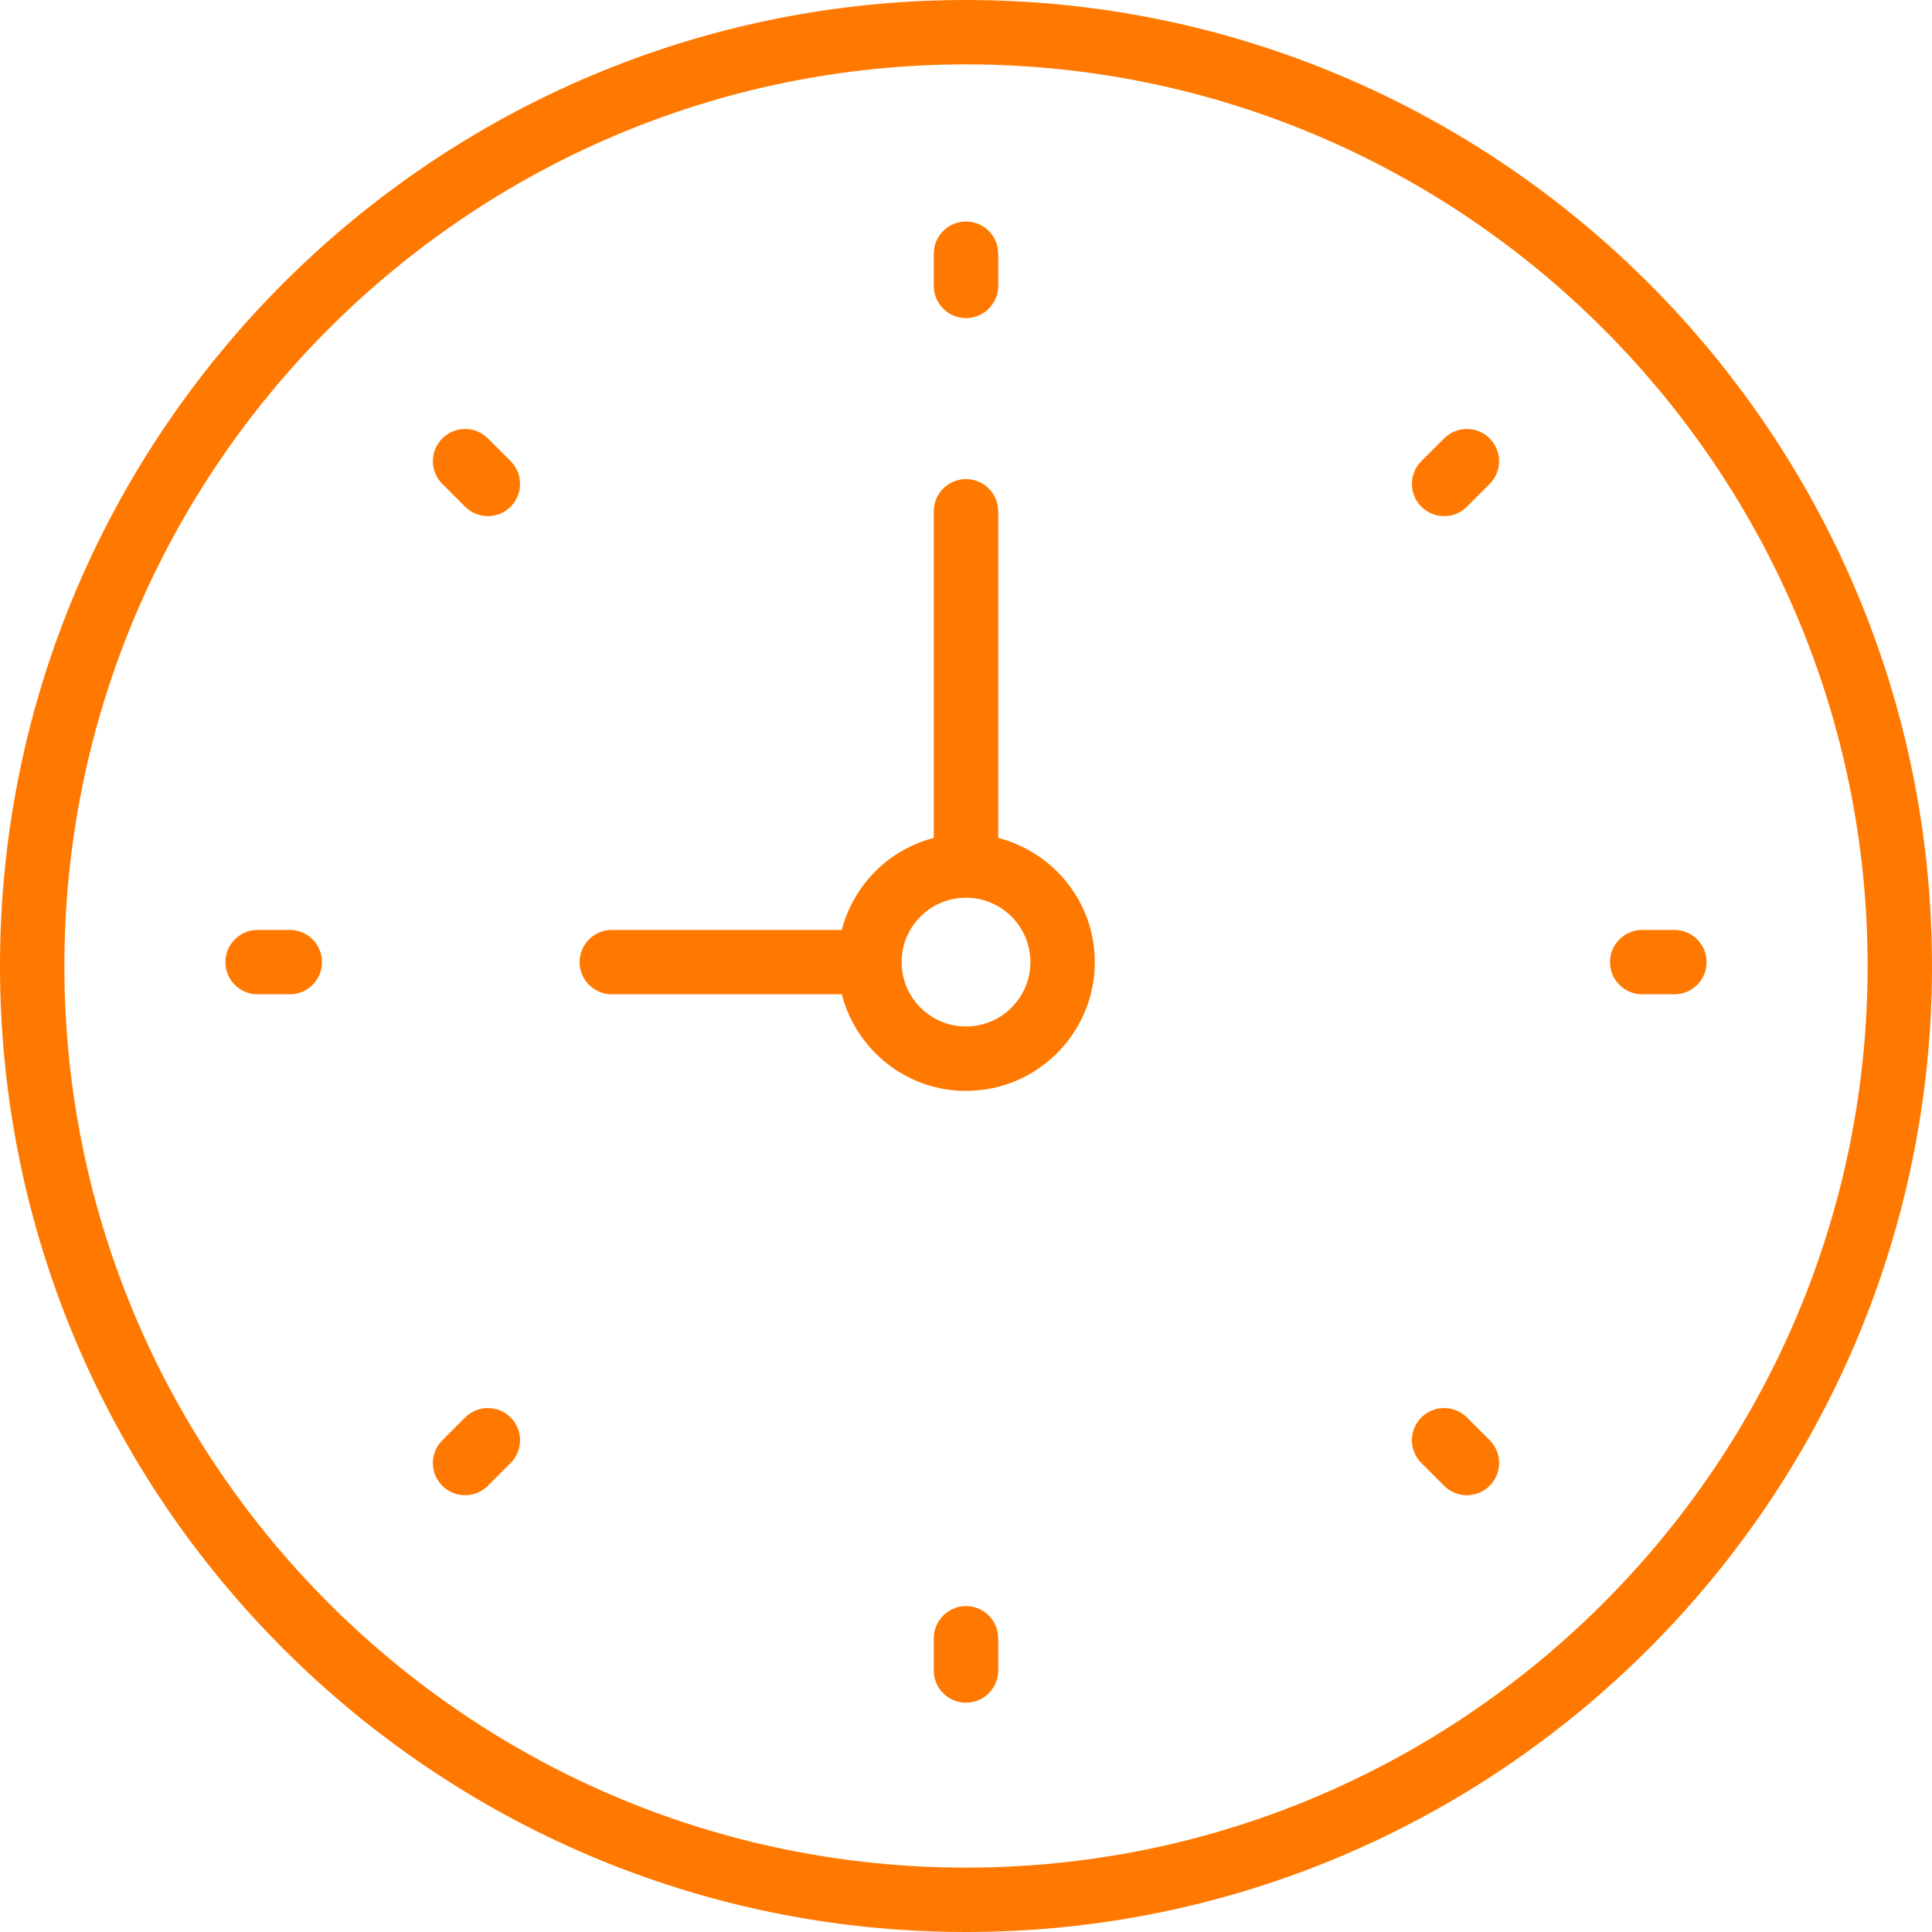
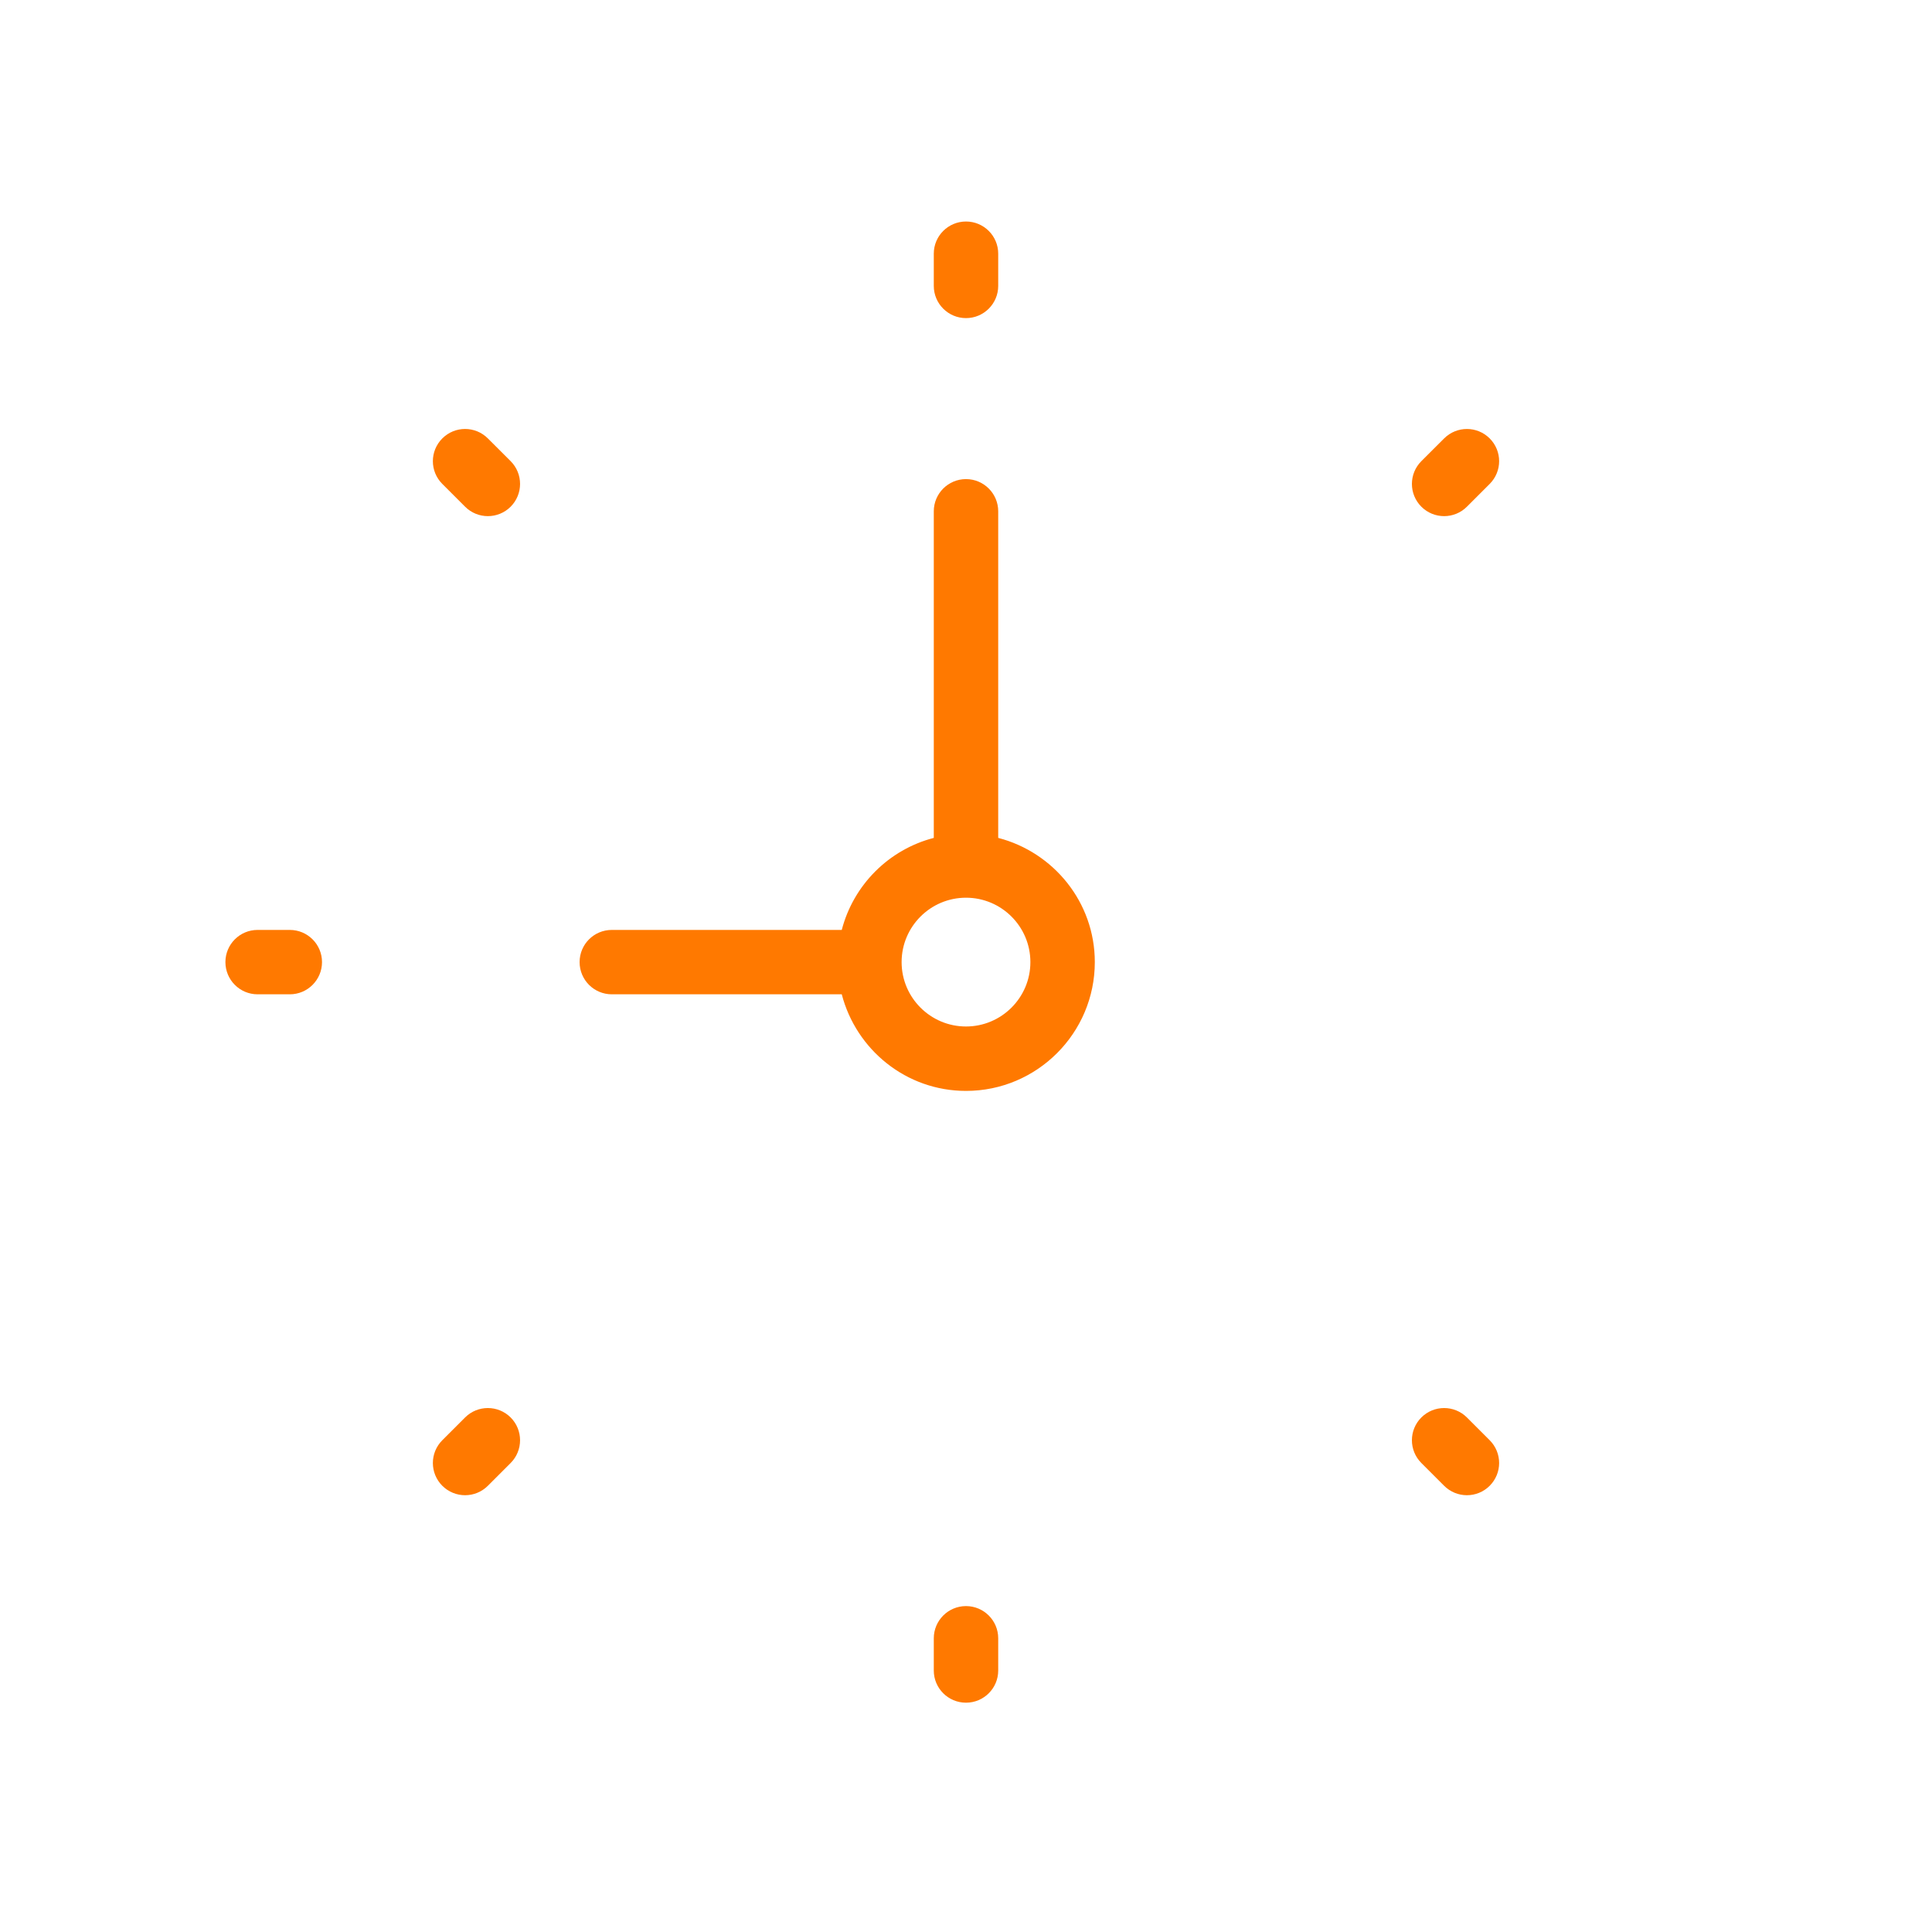
<svg xmlns="http://www.w3.org/2000/svg" width="52" height="52" viewBox="0 0 52 52" fill="none">
-   <path fill-rule="evenodd" clip-rule="evenodd" d="M0 26C0 11.664 11.664 0 26 0C40.336 0 52 11.664 52 26C52 40.336 40.336 52 26 52C11.664 52 0 40.336 0 26ZM1.733 26C1.733 39.38 12.62 50.267 26 50.267C39.38 50.267 50.267 39.38 50.267 26C50.267 12.62 39.38 1.733 26 1.733C12.62 1.733 1.733 12.62 1.733 26Z" fill="#FF7900" />
  <path fill-rule="evenodd" clip-rule="evenodd" d="M26.867 13.762V22.552C28.357 22.939 29.467 24.284 29.467 25.895C29.467 27.807 27.912 29.362 26 29.362C24.39 29.362 23.044 28.253 22.656 26.762H16.467C15.988 26.762 15.6 26.374 15.6 25.895C15.6 25.416 15.988 25.029 16.467 25.029H22.656C22.972 23.816 23.921 22.867 25.133 22.552V13.762C25.133 13.283 25.522 12.895 26 12.895C26.478 12.895 26.867 13.283 26.867 13.762ZM24.267 25.895C24.267 26.851 25.044 27.628 26 27.628C26.956 27.628 27.733 26.851 27.733 25.895C27.733 24.939 26.956 24.162 26 24.162C25.044 24.162 24.267 24.939 24.267 25.895Z" fill="#FF7900" />
  <path d="M26 8.562C26.478 8.562 26.867 8.174 26.867 7.695V6.828C26.867 6.349 26.478 5.962 26 5.962C25.522 5.962 25.133 6.349 25.133 6.828V7.695C25.133 8.174 25.522 8.562 26 8.562Z" fill="#FF7900" />
  <path d="M26 43.228C25.522 43.228 25.133 43.616 25.133 44.095V44.962C25.133 45.441 25.522 45.828 26 45.828C26.478 45.828 26.867 45.441 26.867 44.962V44.095C26.867 43.616 26.478 43.228 26 43.228Z" fill="#FF7900" />
-   <path d="M45.067 25.029H44.2C43.722 25.029 43.333 25.416 43.333 25.895C43.333 26.374 43.722 26.762 44.2 26.762H45.067C45.545 26.762 45.933 26.374 45.933 25.895C45.933 25.416 45.545 25.029 45.067 25.029Z" fill="#FF7900" />
  <path d="M7.8 25.029H6.933C6.455 25.029 6.067 25.416 6.067 25.895C6.067 26.374 6.455 26.762 6.933 26.762H7.8C8.278 26.762 8.667 26.374 8.667 25.895C8.667 25.416 8.278 25.029 7.8 25.029Z" fill="#FF7900" />
  <path d="M38.869 11.8L38.256 12.412C37.917 12.751 37.917 13.299 38.256 13.638C38.425 13.807 38.647 13.892 38.869 13.892C39.091 13.892 39.313 13.807 39.482 13.638L40.095 13.025C40.434 12.686 40.434 12.139 40.095 11.8C39.756 11.461 39.208 11.462 38.869 11.8Z" fill="#FF7900" />
  <path d="M12.518 38.151L11.905 38.764C11.566 39.103 11.566 39.651 11.905 39.99C12.074 40.159 12.296 40.244 12.518 40.244C12.74 40.244 12.962 40.159 13.131 39.99L13.744 39.377C14.082 39.038 14.082 38.49 13.744 38.151C13.405 37.813 12.856 37.813 12.518 38.151Z" fill="#FF7900" />
  <path d="M39.482 38.151C39.143 37.813 38.595 37.813 38.256 38.151C37.917 38.49 37.917 39.038 38.256 39.377L38.869 39.99C39.038 40.159 39.26 40.244 39.482 40.244C39.704 40.244 39.926 40.159 40.095 39.99C40.434 39.651 40.434 39.103 40.095 38.764L39.482 38.151Z" fill="#FF7900" />
  <path d="M13.131 11.8C12.792 11.461 12.244 11.461 11.905 11.8C11.566 12.139 11.566 12.686 11.905 13.025L12.518 13.638C12.687 13.807 12.909 13.892 13.131 13.892C13.353 13.892 13.575 13.807 13.744 13.638C14.082 13.299 14.082 12.751 13.744 12.412L13.131 11.8Z" fill="#FF7900" />
</svg>